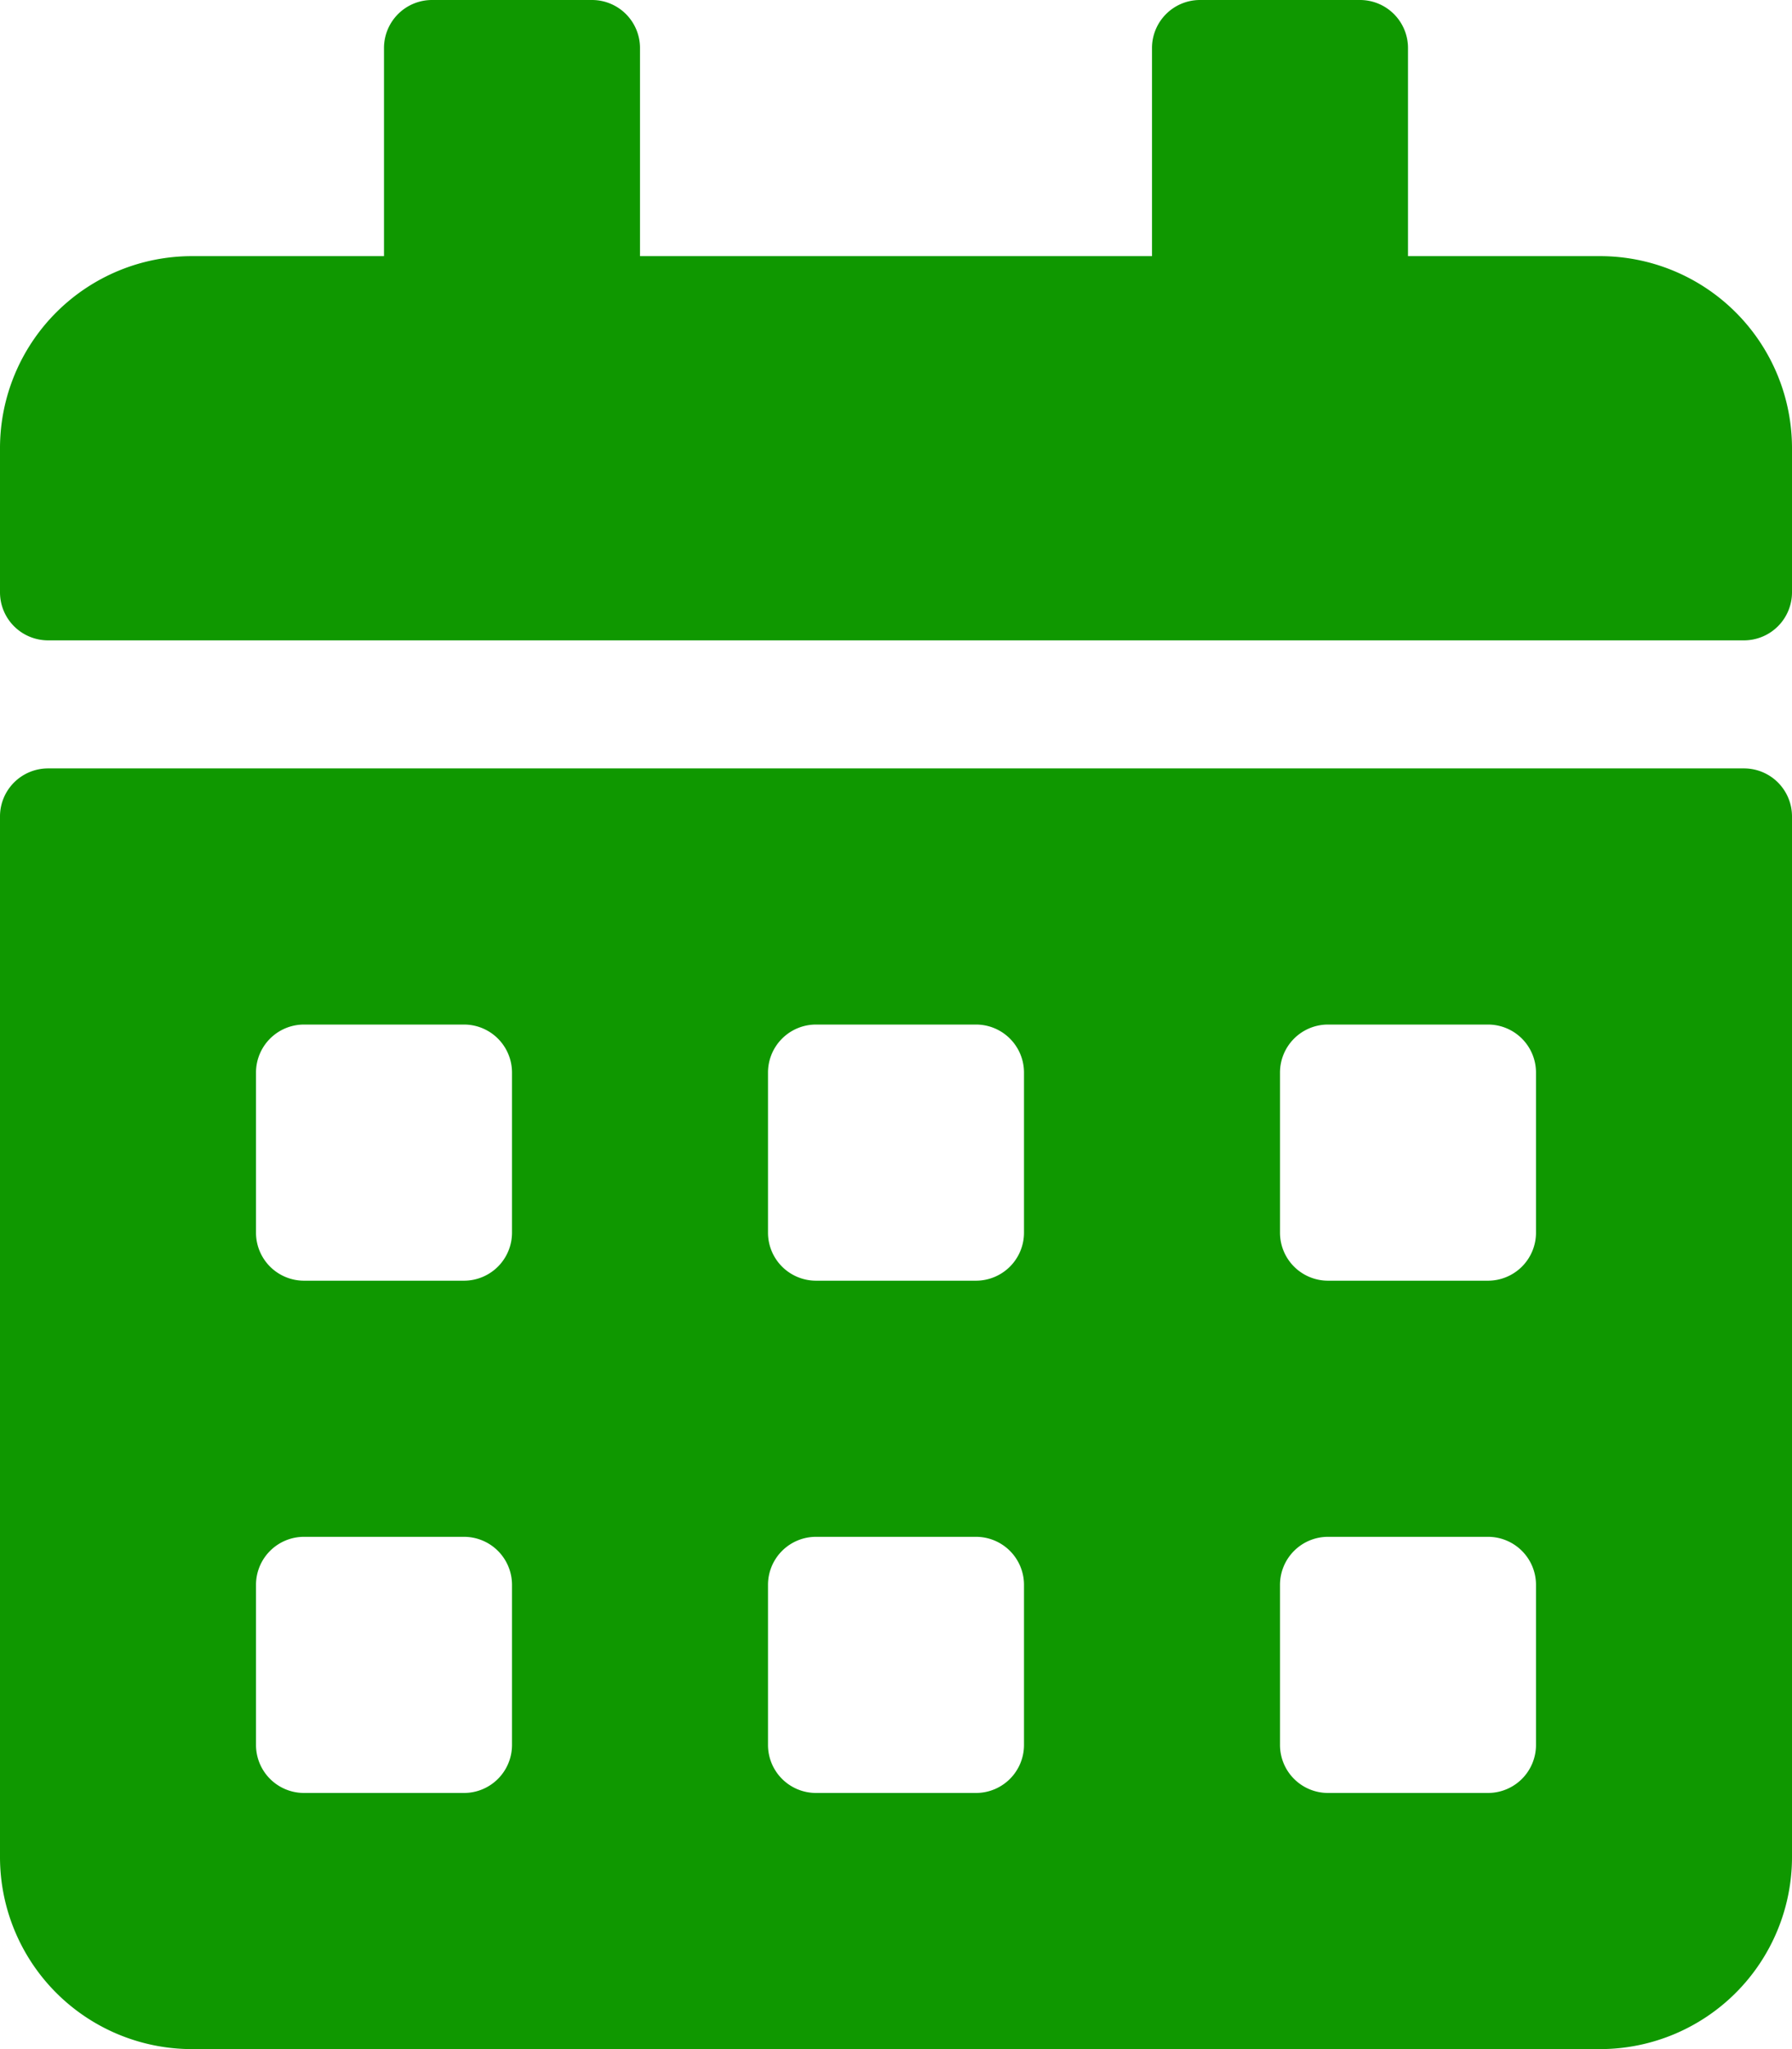
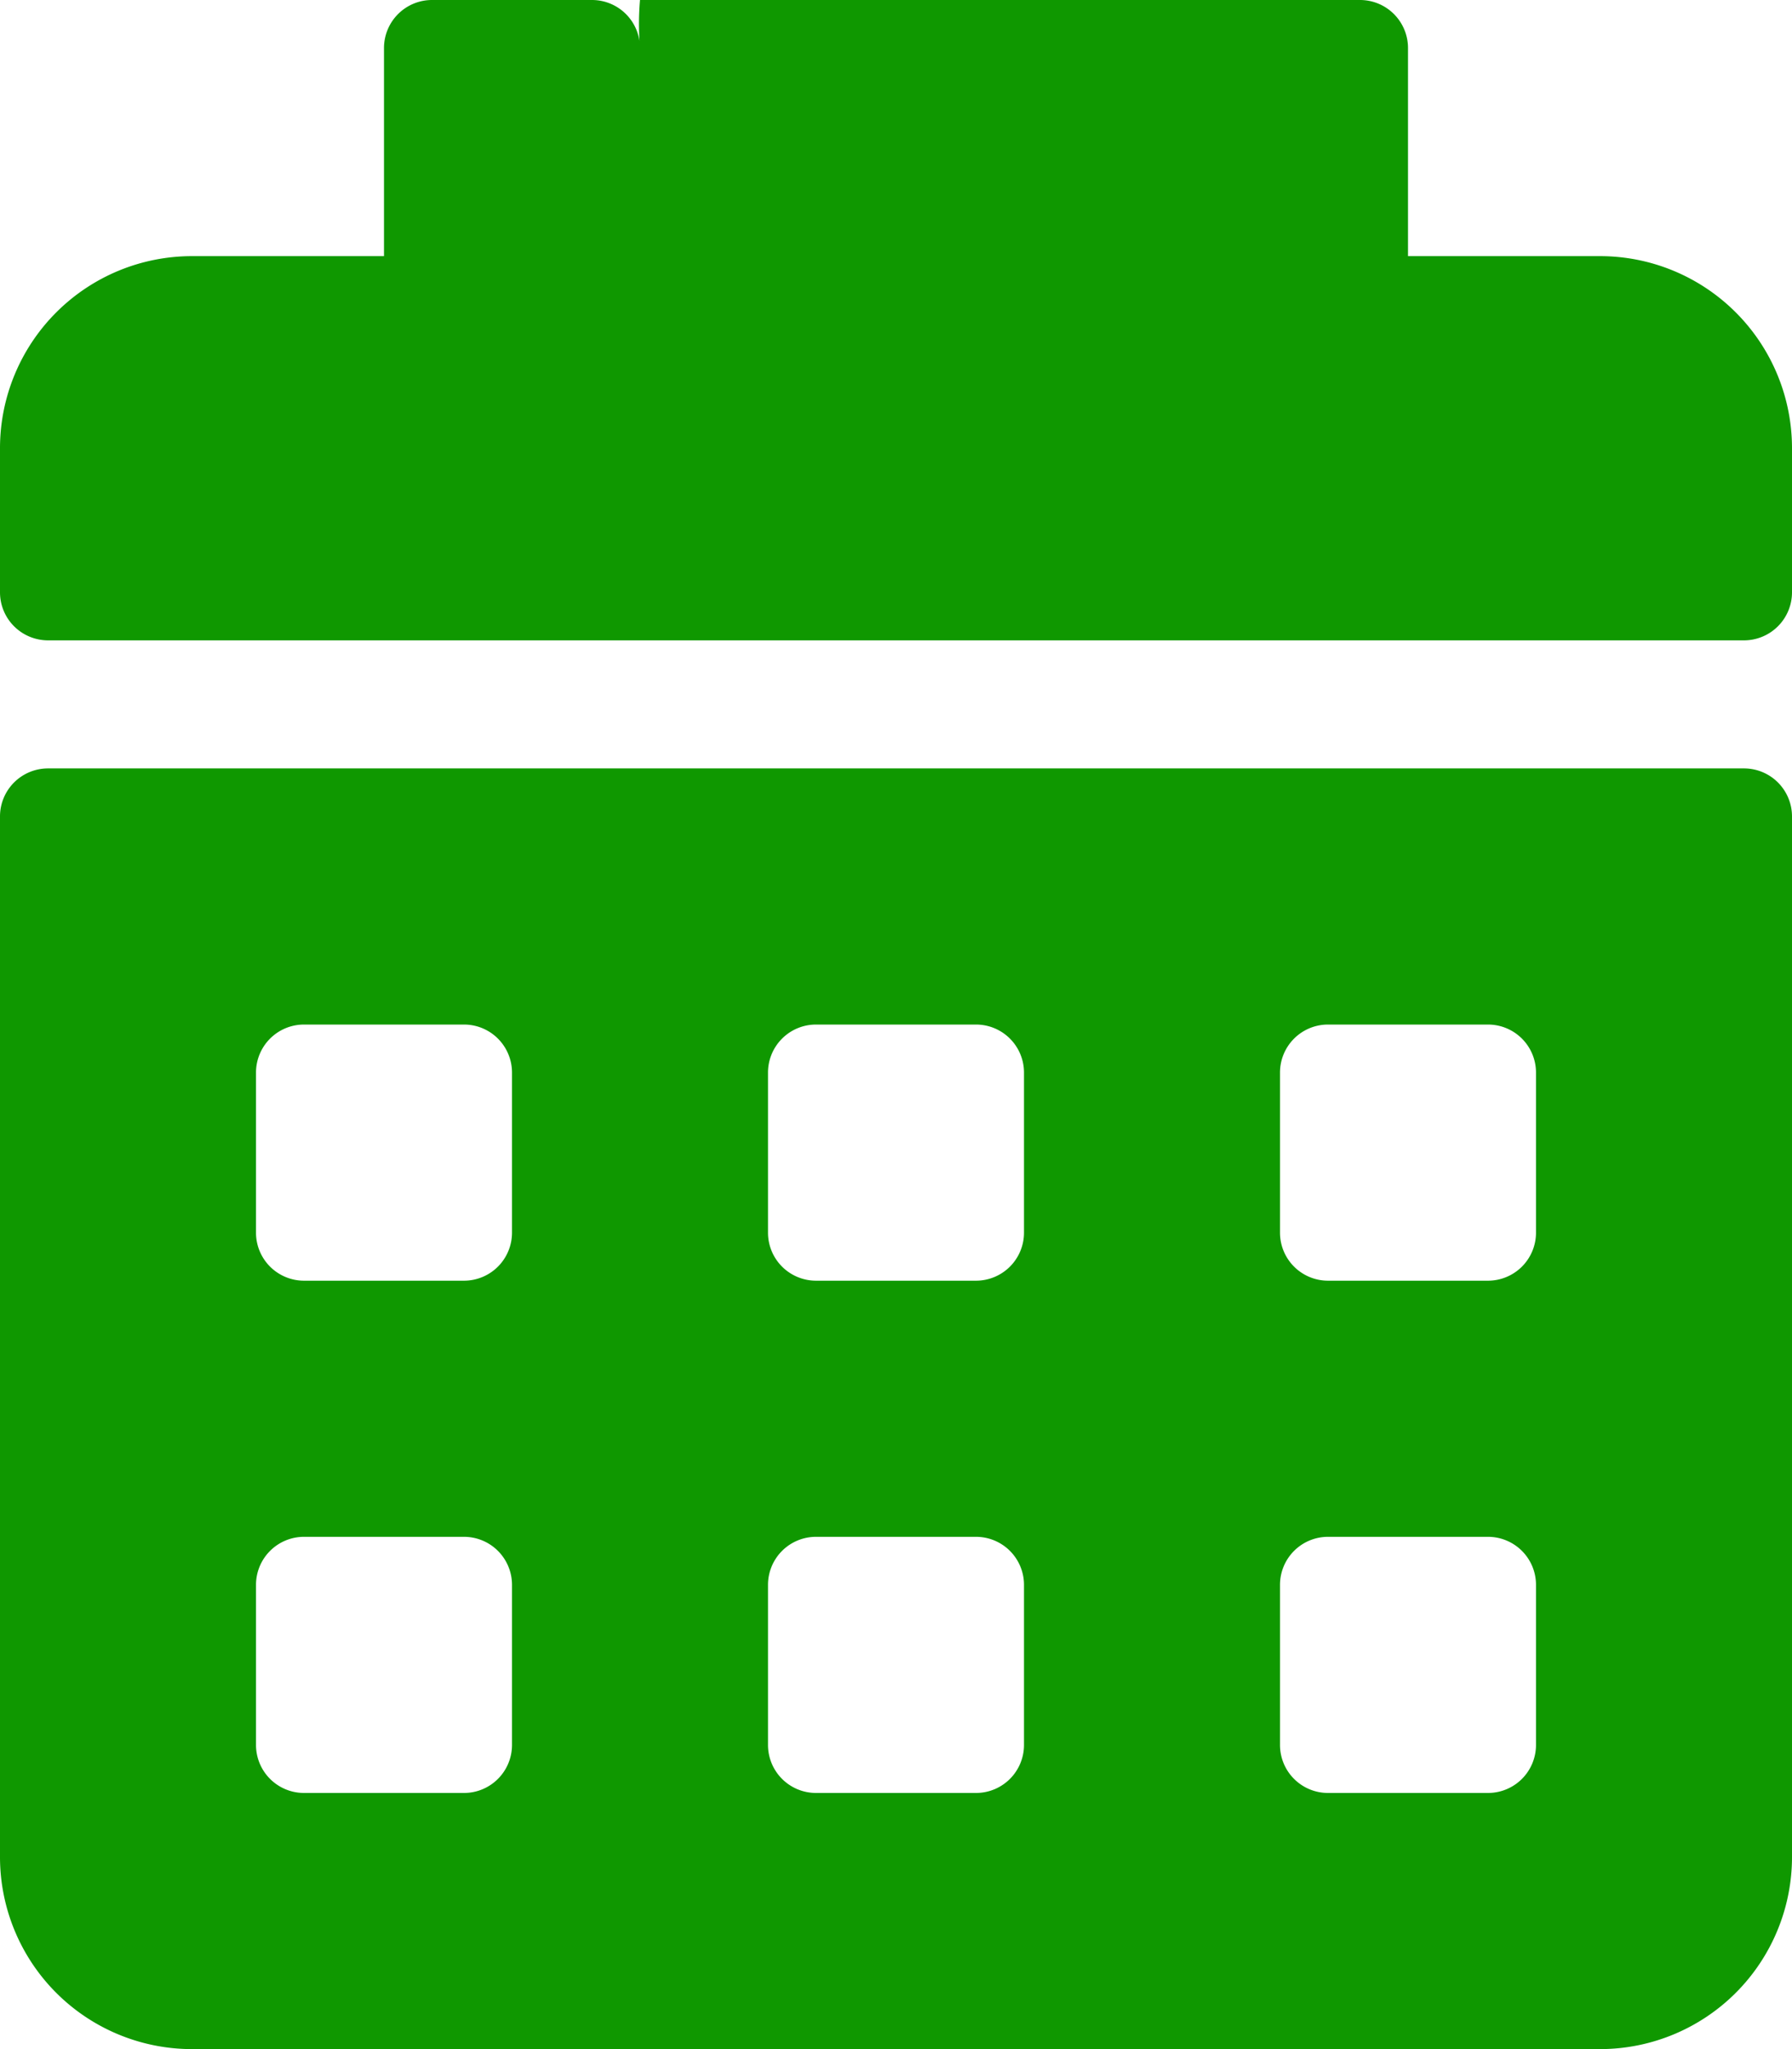
<svg xmlns="http://www.w3.org/2000/svg" id="Calque_1" data-name="Calque 1" viewBox="0 0 448 512">
  <defs>
    <style>.cls-1{fill:#0f9800;}</style>
  </defs>
  <title>calendar-alt-solid</title>
-   <path class="cls-1" d="M436,160H12A12,12,0,0,1,0,148V112A48,48,0,0,1,48,64H96V12A12,12,0,0,1,108,0h40a12,12,0,0,1,12,12V64H288V12A12,12,0,0,1,300,0h40a12,12,0,0,1,12,12V64h48a48,48,0,0,1,48,48v36A12,12,0,0,1,436,160ZM12,192H436a12,12,0,0,1,12,12V464a48,48,0,0,1-48,48H48A48,48,0,0,1,0,464V204A12,12,0,0,1,12,192ZM128,396a12,12,0,0,0-12-12H76a12,12,0,0,0-12,12v40a12,12,0,0,0,12,12h40a12,12,0,0,0,12-12Zm0-128a12,12,0,0,0-12-12H76a12,12,0,0,0-12,12v40a12,12,0,0,0,12,12h40a12,12,0,0,0,12-12ZM256,396a12,12,0,0,0-12-12H204a12,12,0,0,0-12,12v40a12,12,0,0,0,12,12h40a12,12,0,0,0,12-12Zm0-128a12,12,0,0,0-12-12H204a12,12,0,0,0-12,12v40a12,12,0,0,0,12,12h40a12,12,0,0,0,12-12ZM384,396a12,12,0,0,0-12-12H332a12,12,0,0,0-12,12v40a12,12,0,0,0,12,12h40a12,12,0,0,0,12-12Zm0-128a12,12,0,0,0-12-12H332a12,12,0,0,0-12,12v40a12,12,0,0,0,12,12h40a12,12,0,0,0,12-12Z" />
+   <path class="cls-1" d="M436,160H12A12,12,0,0,1,0,148V112A48,48,0,0,1,48,64H96V12A12,12,0,0,1,108,0h40a12,12,0,0,1,12,12V64V12A12,12,0,0,1,300,0h40a12,12,0,0,1,12,12V64h48a48,48,0,0,1,48,48v36A12,12,0,0,1,436,160ZM12,192H436a12,12,0,0,1,12,12V464a48,48,0,0,1-48,48H48A48,48,0,0,1,0,464V204A12,12,0,0,1,12,192ZM128,396a12,12,0,0,0-12-12H76a12,12,0,0,0-12,12v40a12,12,0,0,0,12,12h40a12,12,0,0,0,12-12Zm0-128a12,12,0,0,0-12-12H76a12,12,0,0,0-12,12v40a12,12,0,0,0,12,12h40a12,12,0,0,0,12-12ZM256,396a12,12,0,0,0-12-12H204a12,12,0,0,0-12,12v40a12,12,0,0,0,12,12h40a12,12,0,0,0,12-12Zm0-128a12,12,0,0,0-12-12H204a12,12,0,0,0-12,12v40a12,12,0,0,0,12,12h40a12,12,0,0,0,12-12ZM384,396a12,12,0,0,0-12-12H332a12,12,0,0,0-12,12v40a12,12,0,0,0,12,12h40a12,12,0,0,0,12-12Zm0-128a12,12,0,0,0-12-12H332a12,12,0,0,0-12,12v40a12,12,0,0,0,12,12h40a12,12,0,0,0,12-12Z" />
</svg>